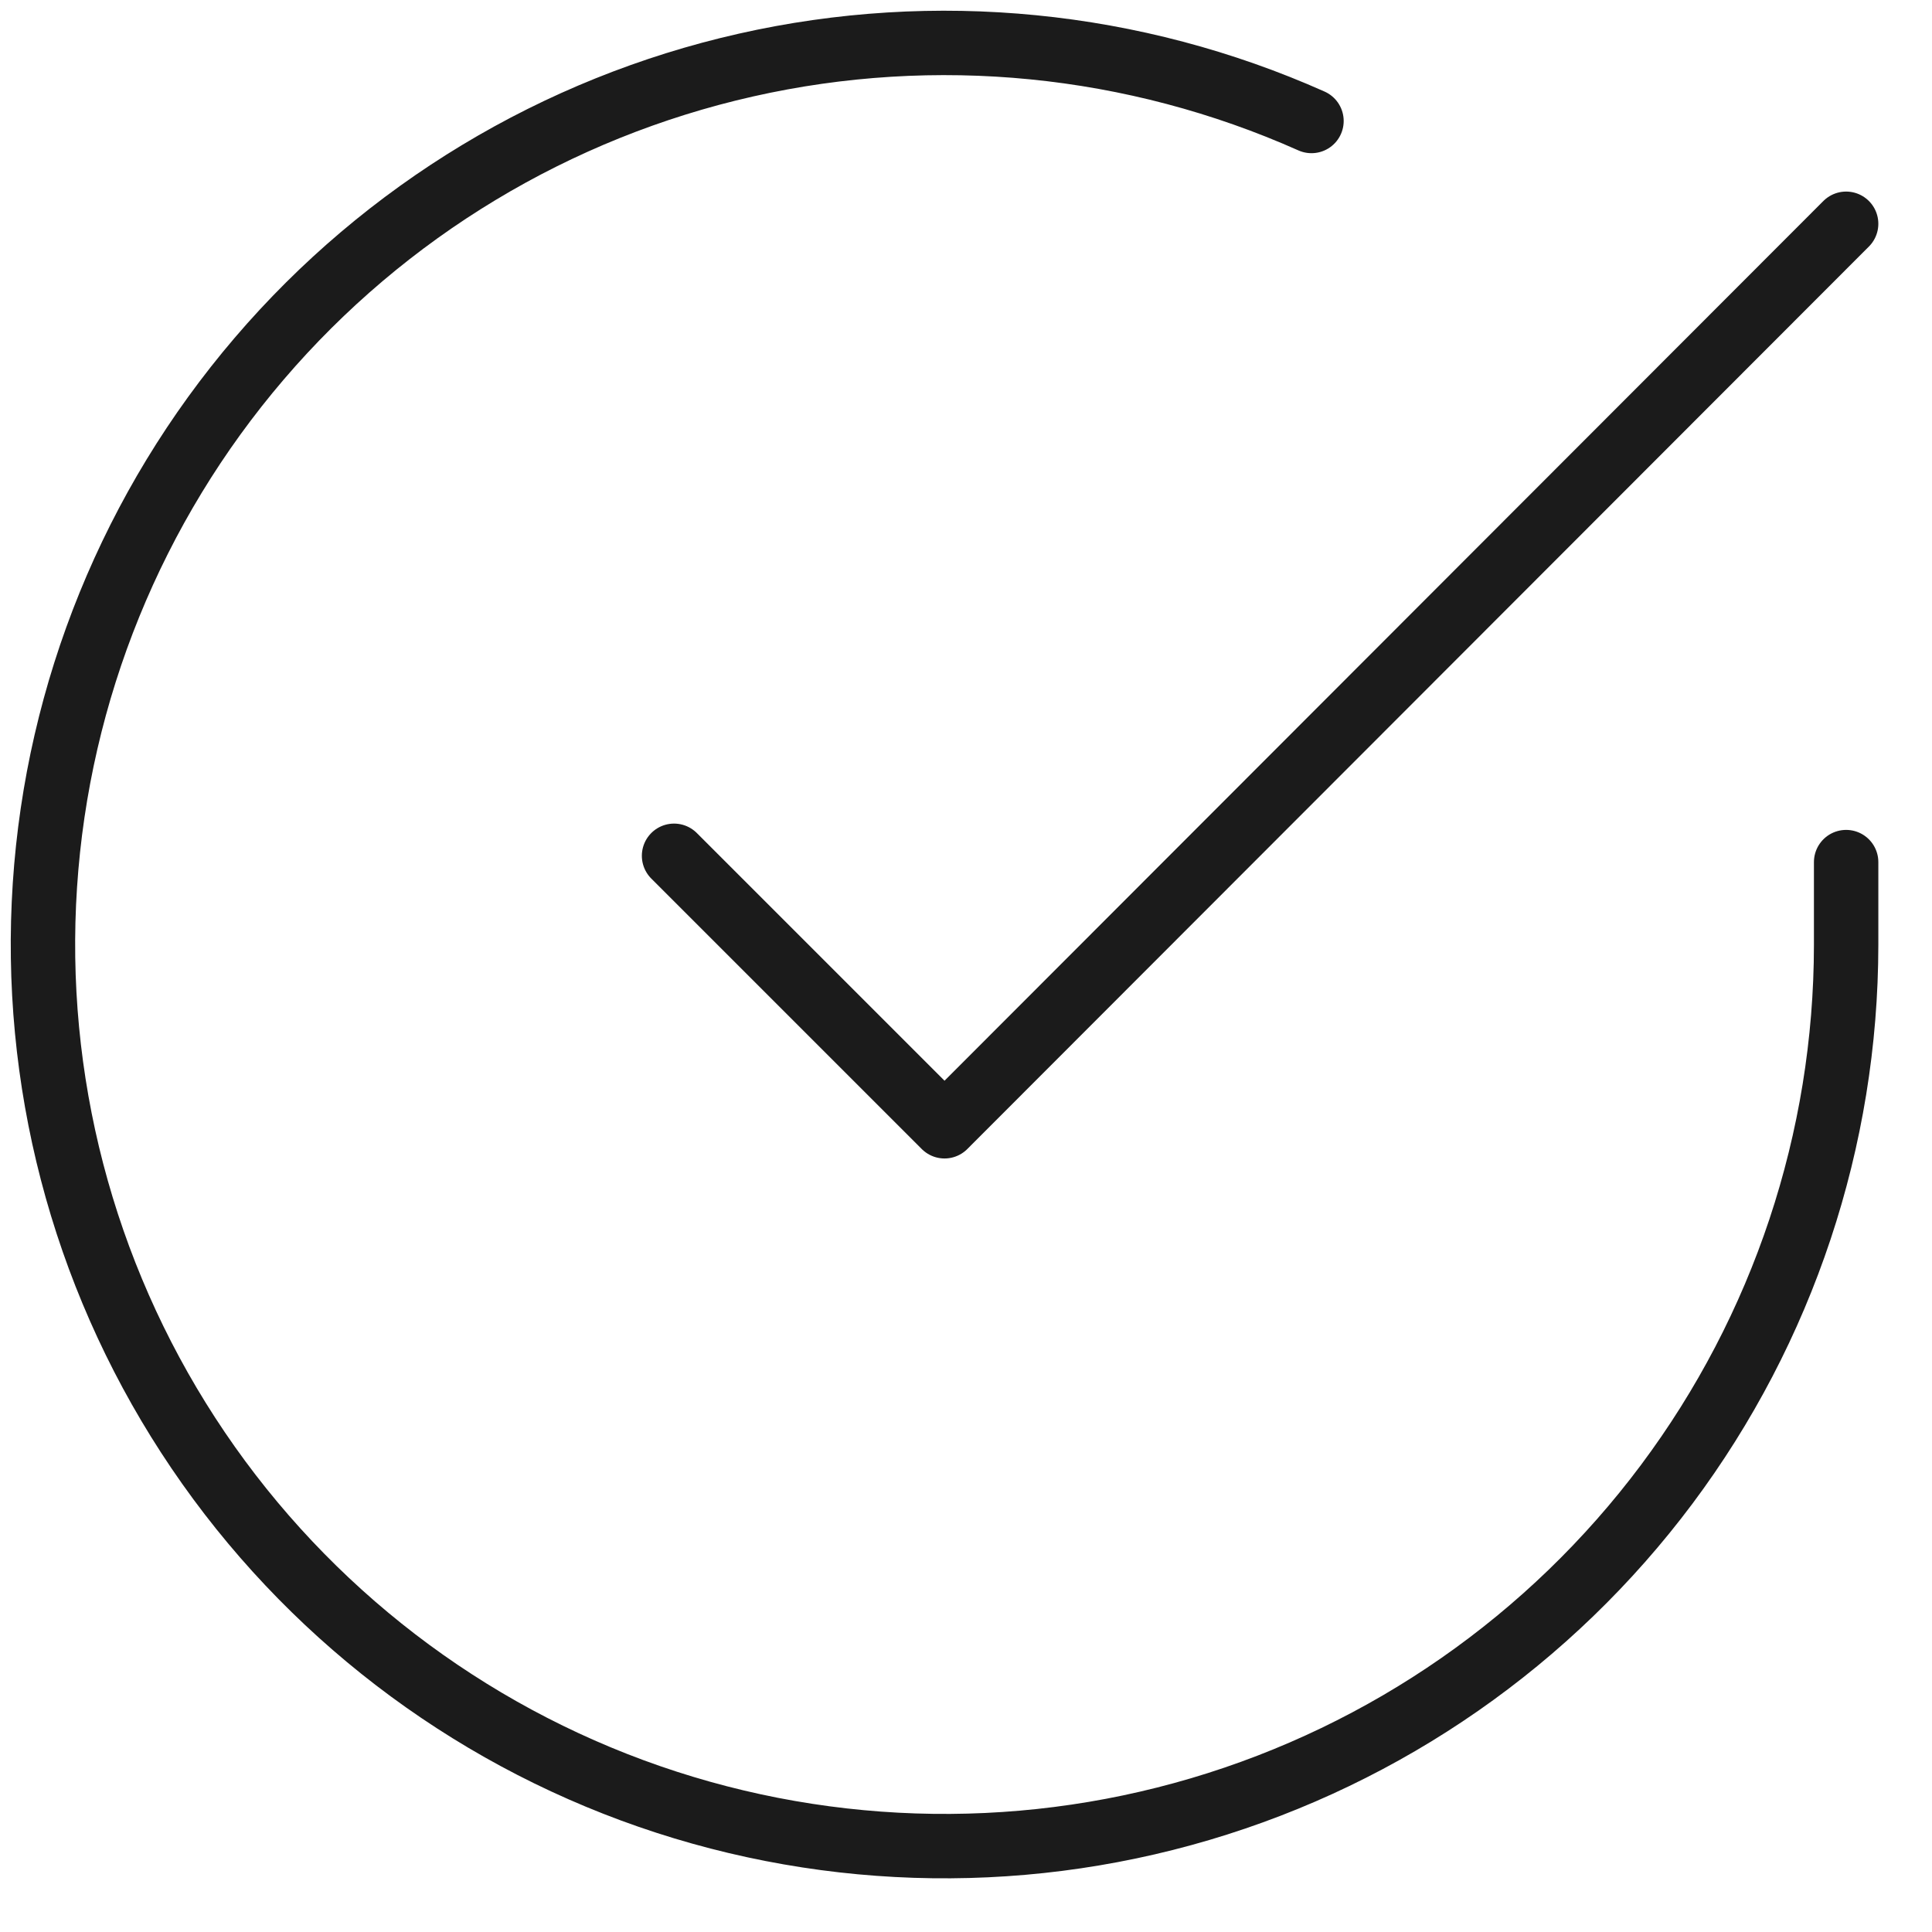
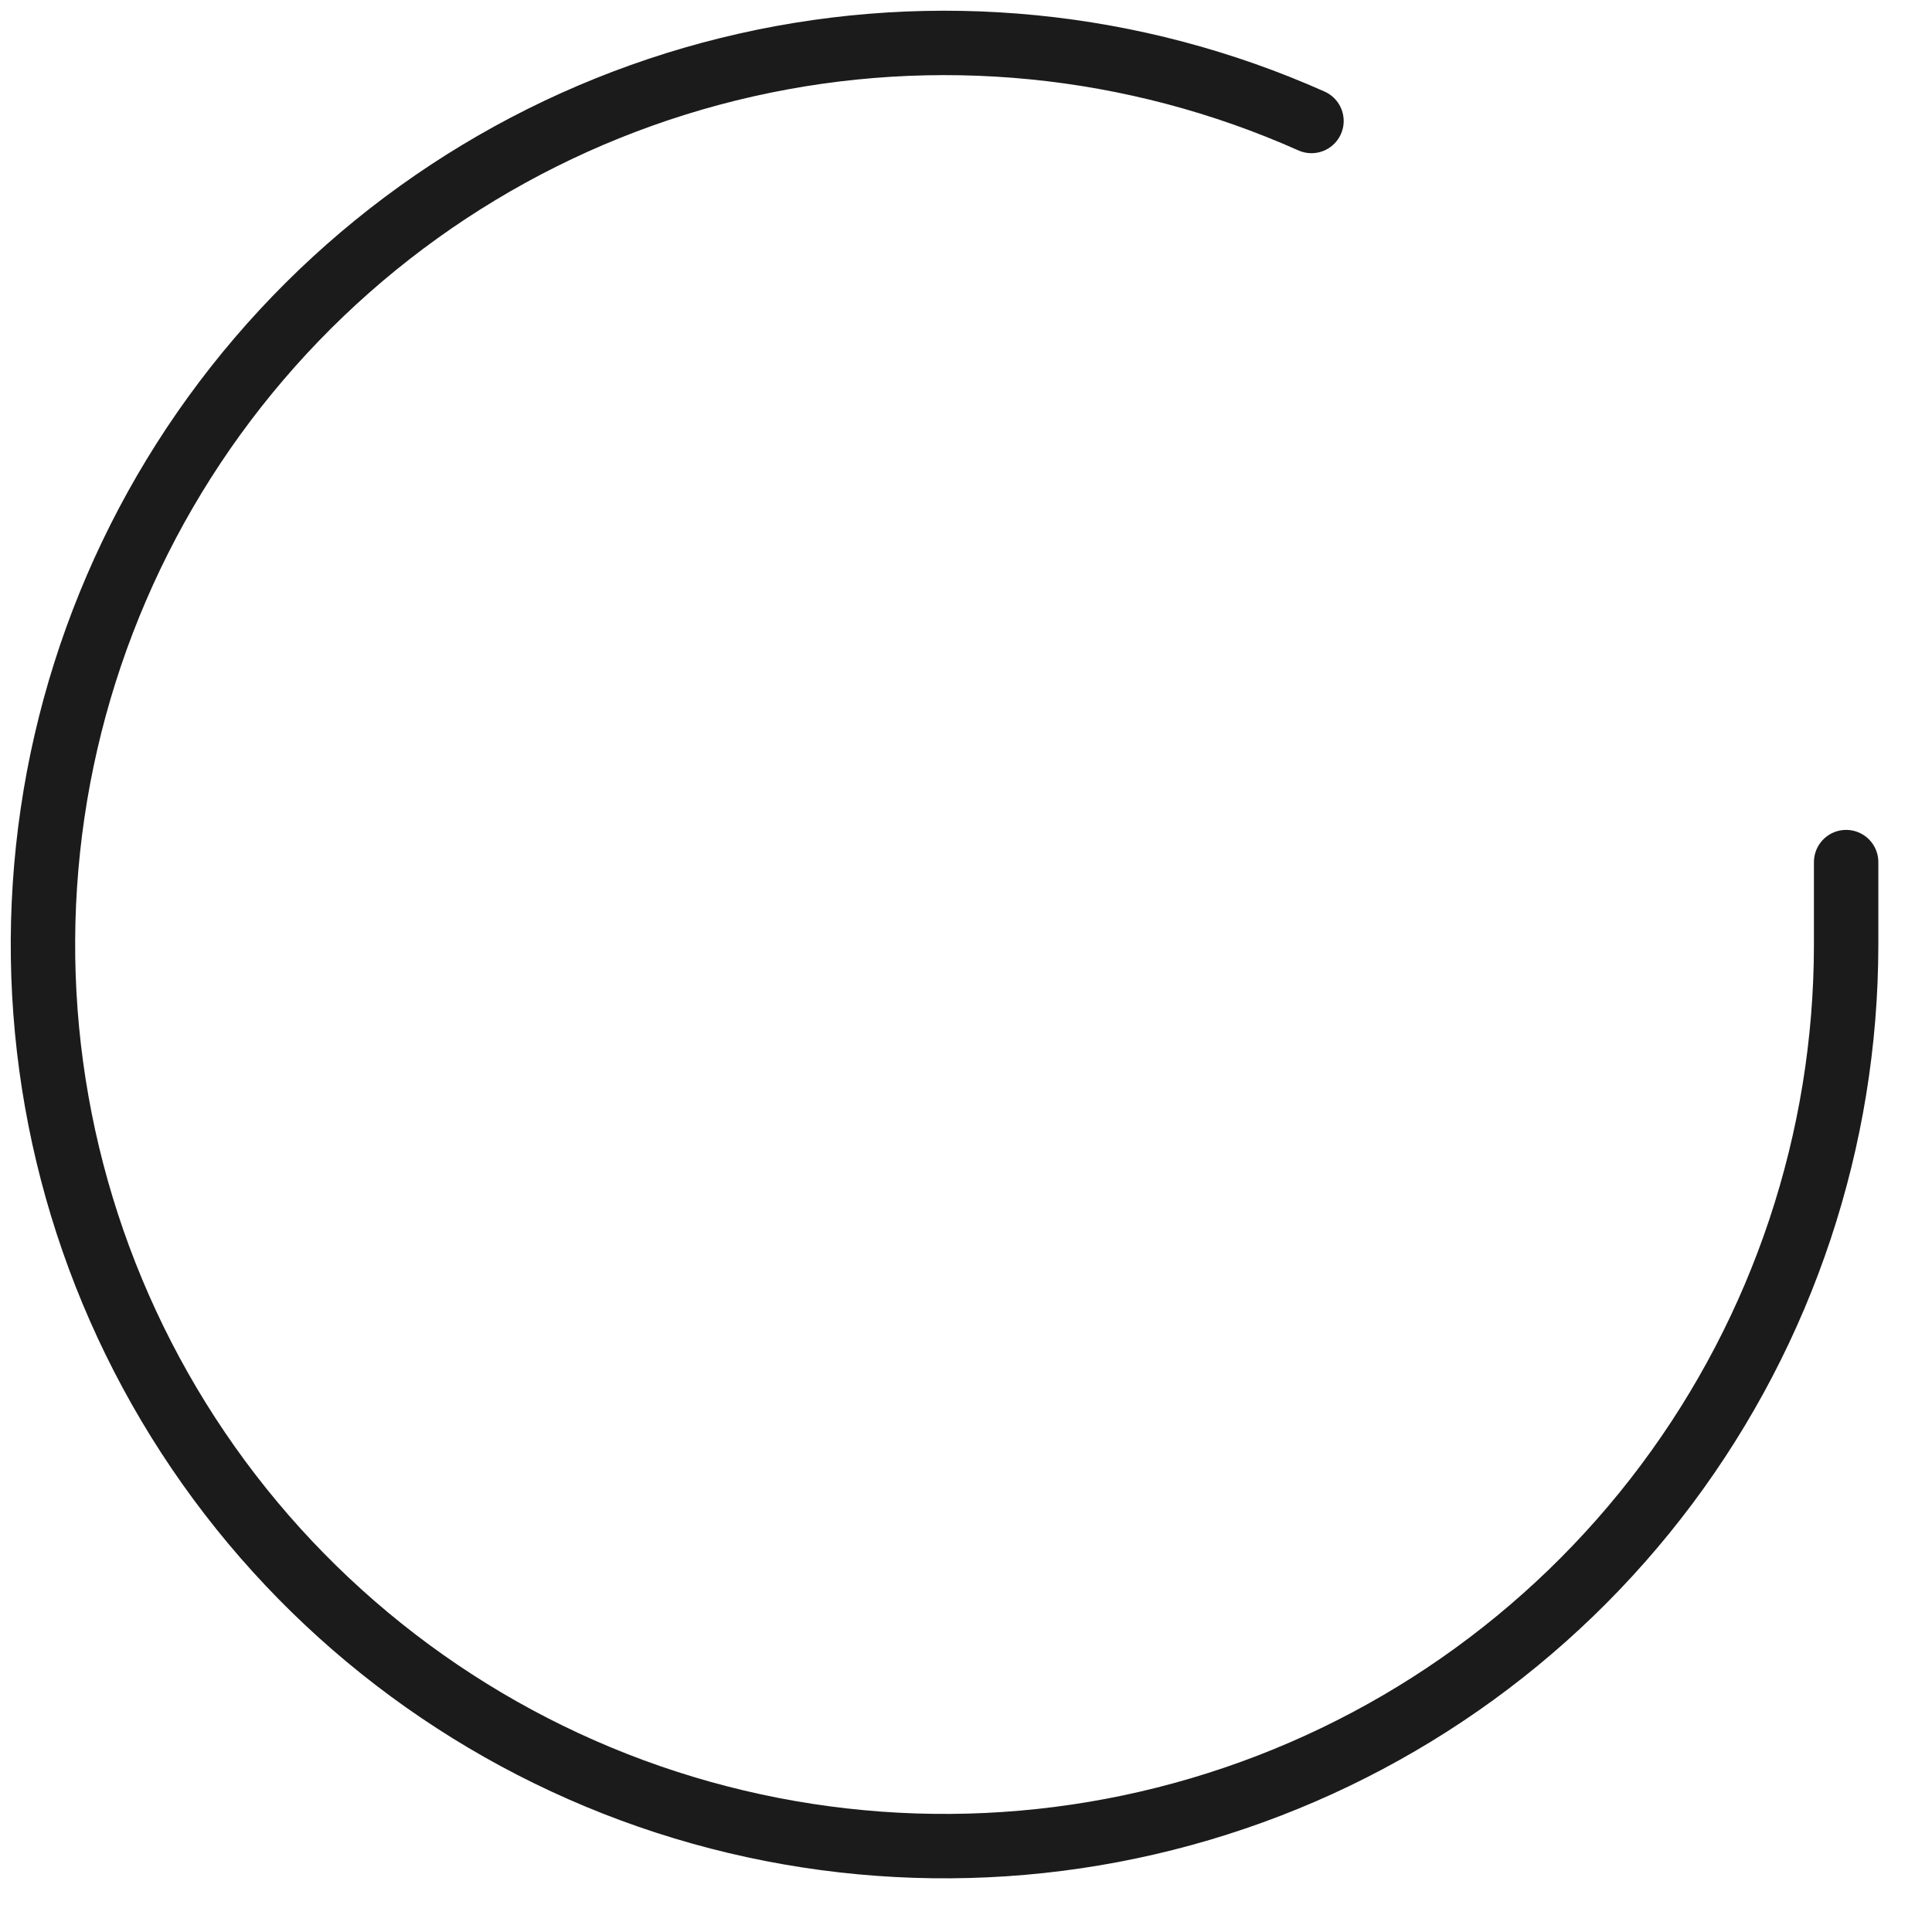
<svg xmlns="http://www.w3.org/2000/svg" fill="none" viewBox="0 0 45 45" height="45" width="45">
  <path stroke-linejoin="round" stroke-linecap="round" stroke-width="1.5" stroke="#1B1B1B" d="M43 20.08V22.012C42.997 26.541 41.531 30.947 38.82 34.574C36.108 38.201 32.297 40.854 27.954 42.138C23.612 43.422 18.97 43.268 14.722 41.699C10.475 40.129 6.848 37.229 4.383 33.43C1.918 29.631 0.748 25.137 1.046 20.618C1.343 16.1 3.094 11.798 6.036 8.356C8.979 4.913 12.955 2.514 17.372 1.516C21.789 0.518 26.411 0.975 30.547 2.818" />
-   <path stroke-linejoin="round" stroke-linecap="round" stroke-width="1.5" stroke="#1B1B1B" d="M43 5.212L22 26.233L15.7 19.933" />
</svg>